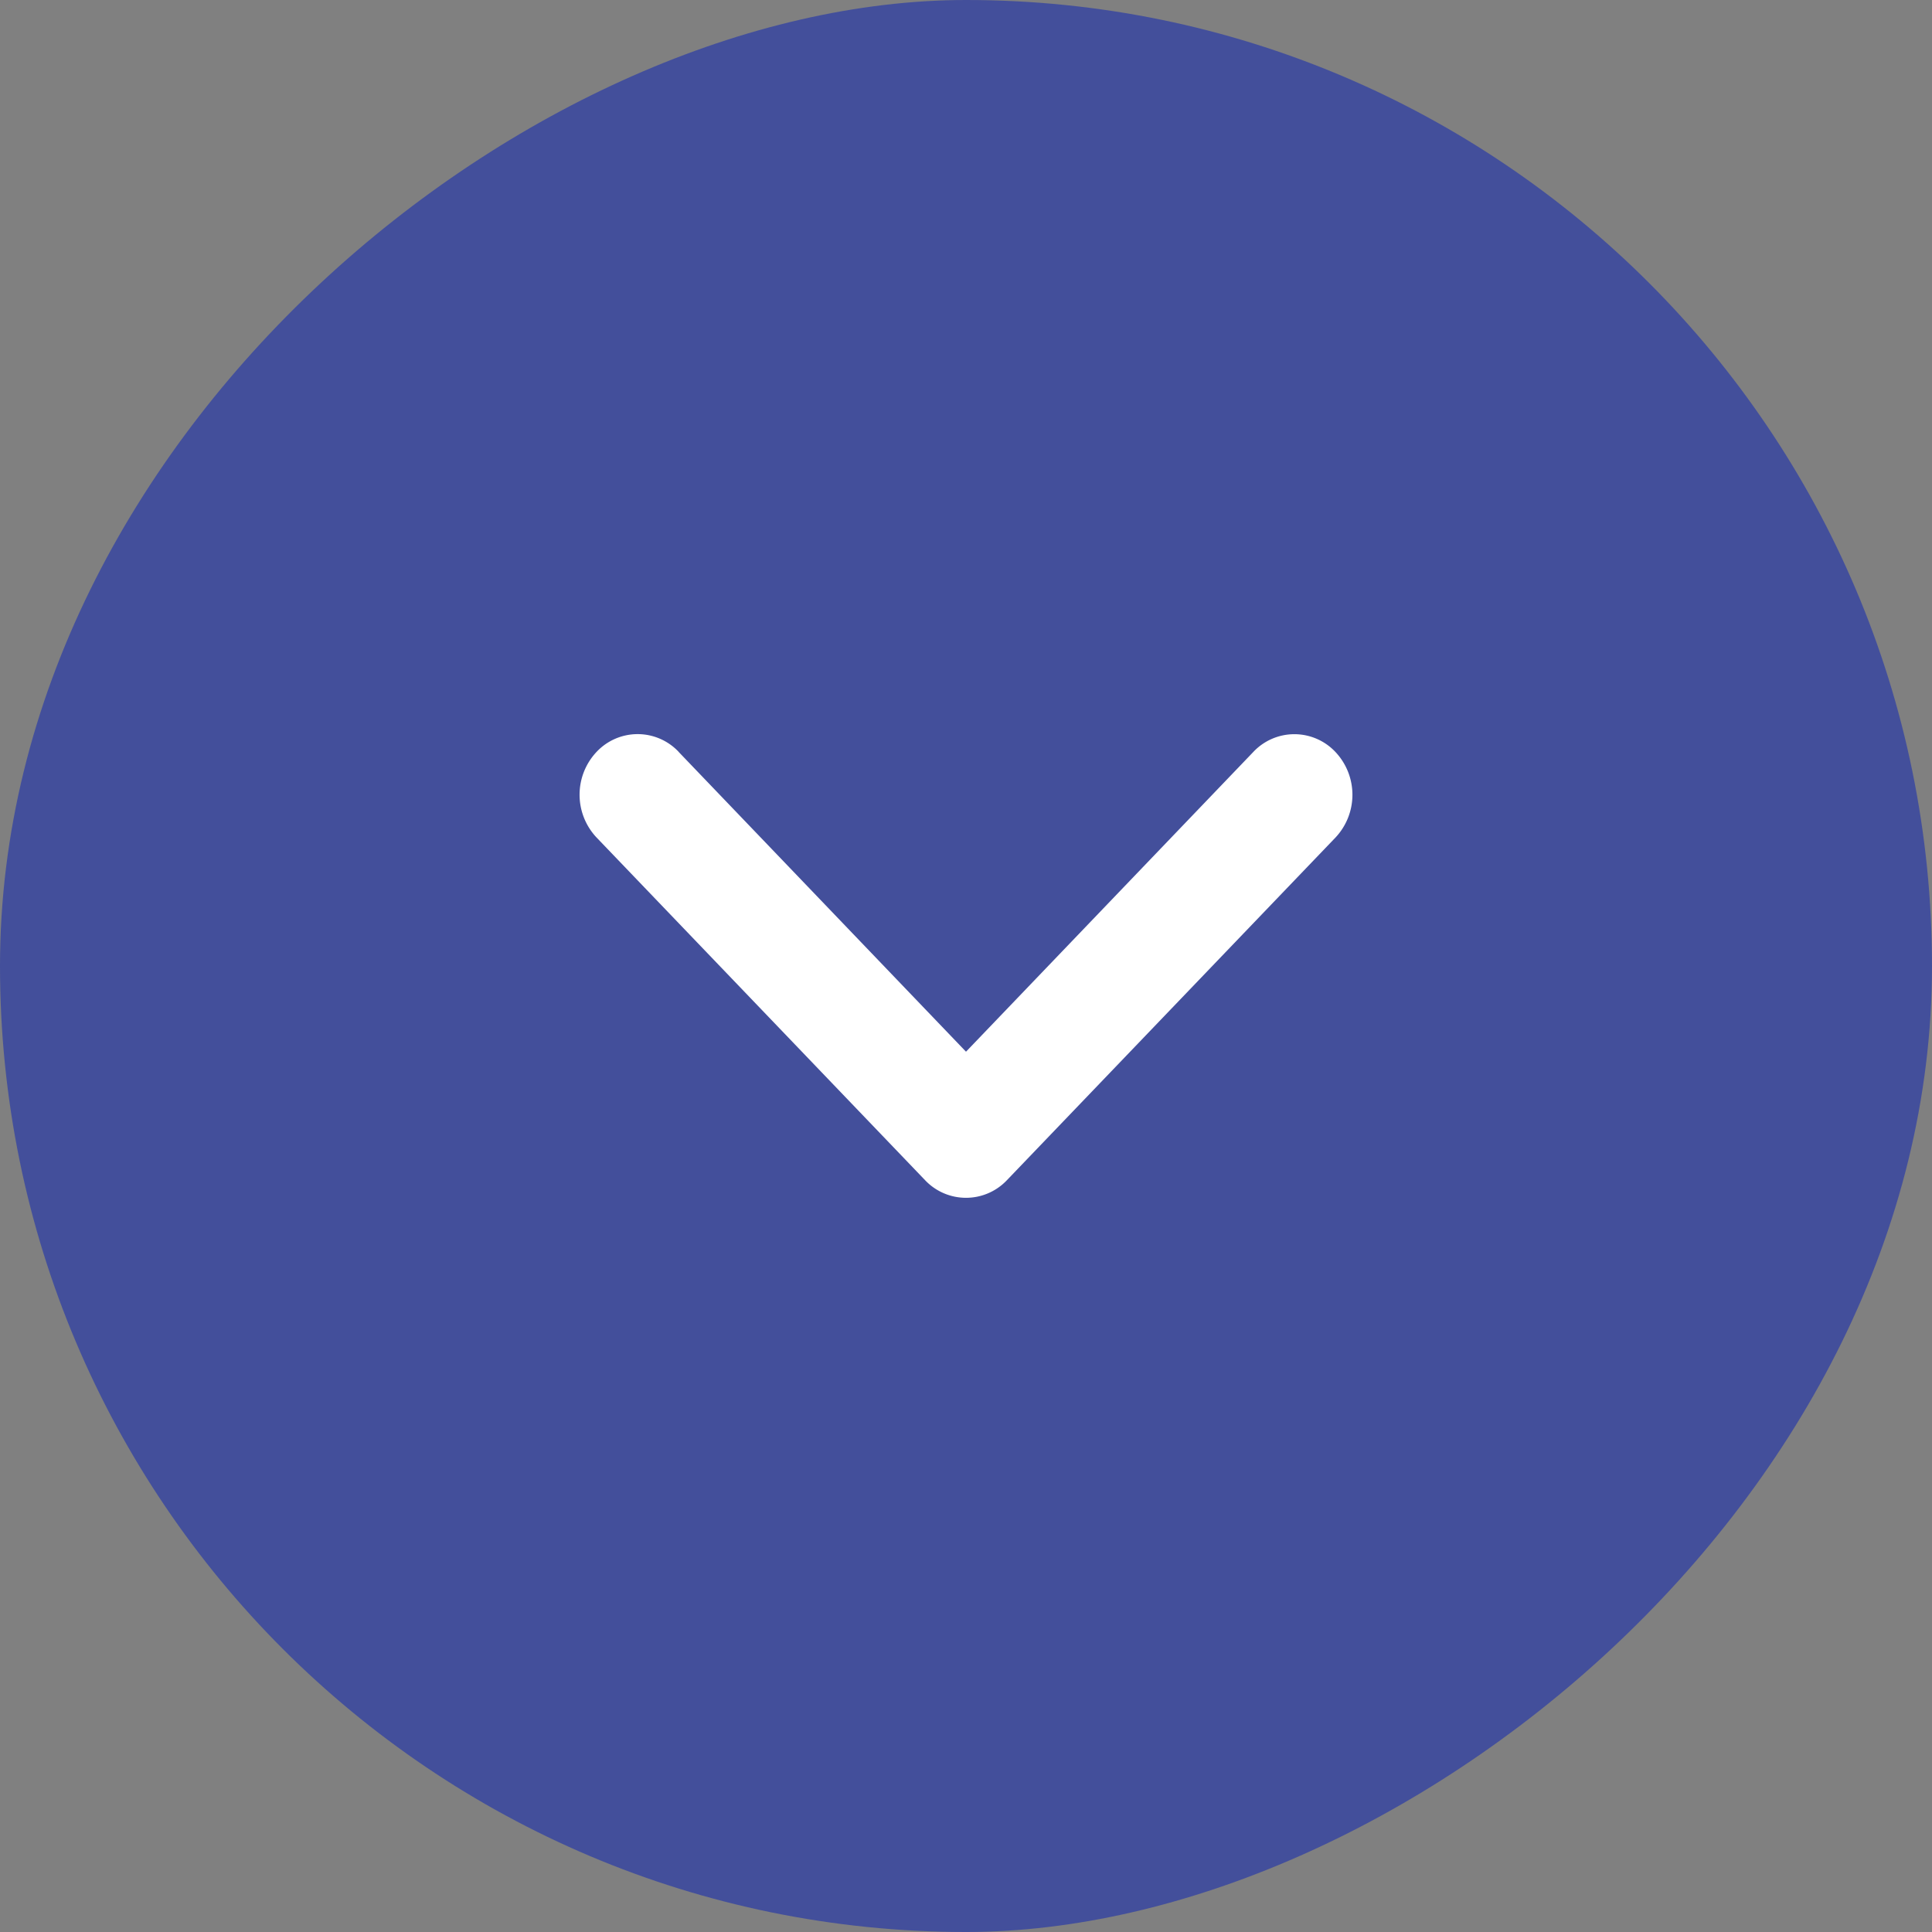
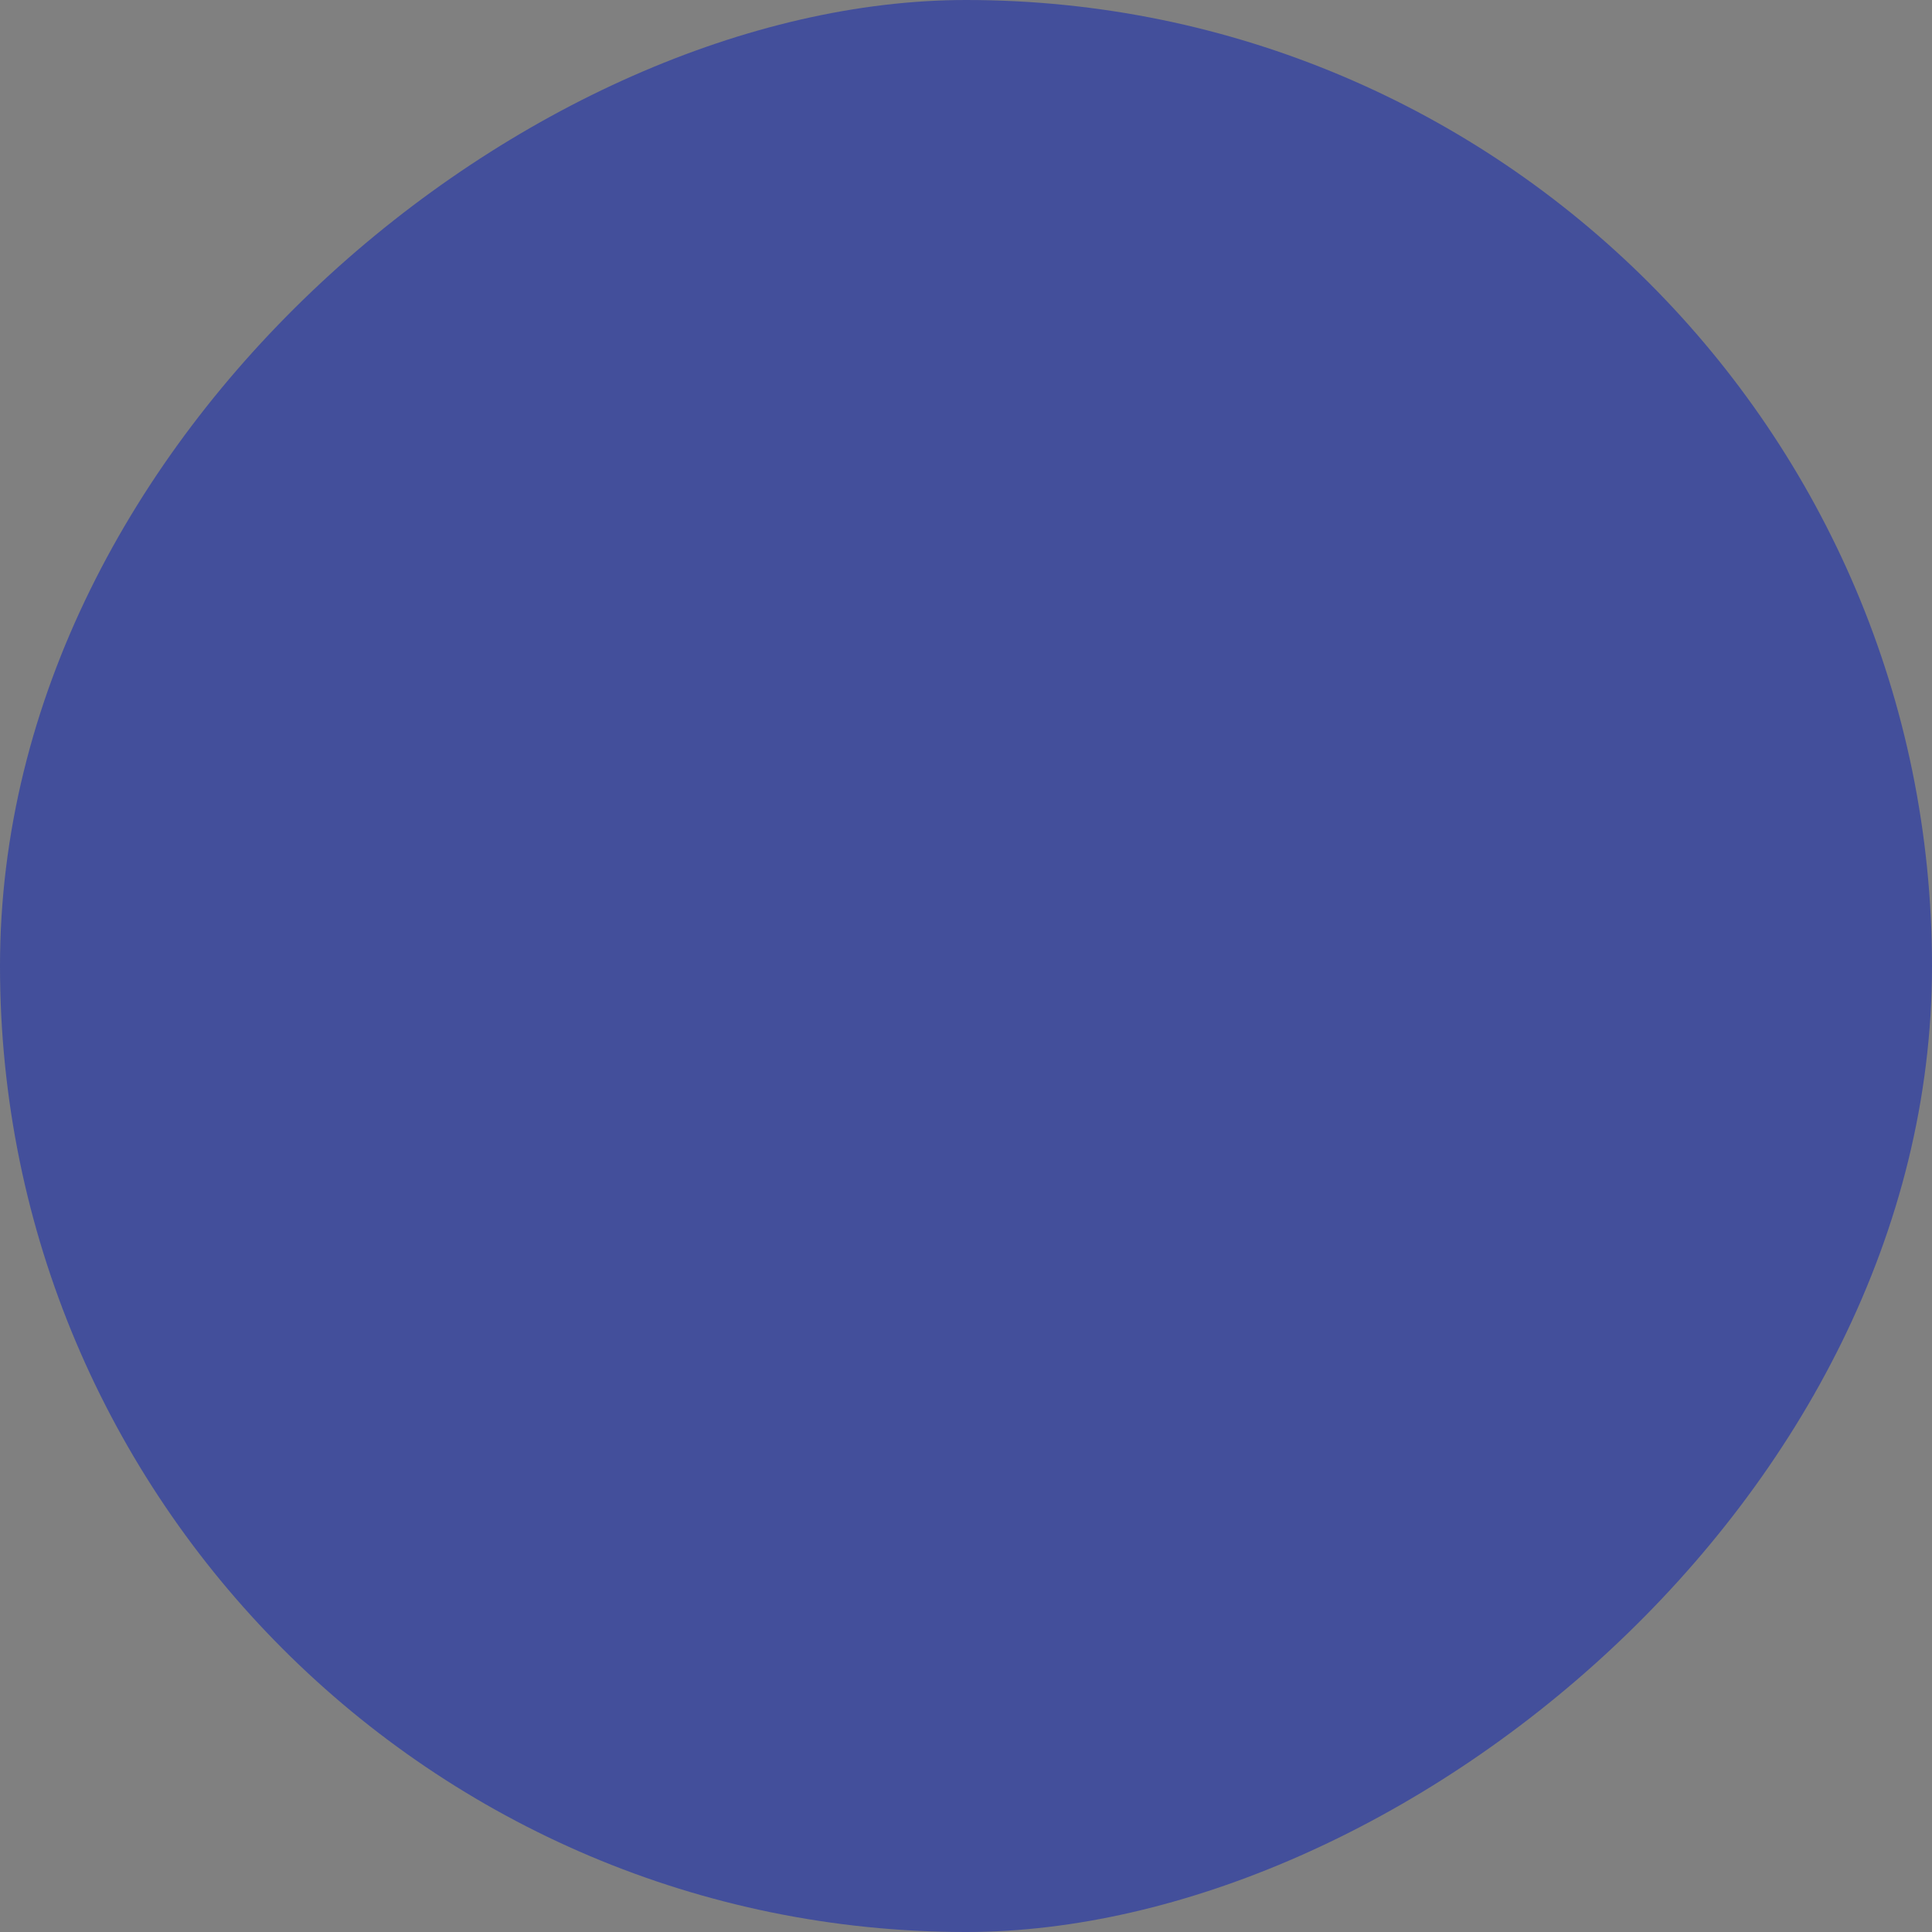
<svg xmlns="http://www.w3.org/2000/svg" width="25" height="25" viewBox="0 0 25 25">
  <rect x="0" y="0" width="25" height="25" fill="#808080" stroke="none" />
  <g id="Group_7618" data-name="Group 7618" transform="translate(0 25) rotate(-90)">
    <rect id="Rectangle_260" data-name="Rectangle 260" width="25" height="25" rx="12.5" transform="translate(0 0)" fill="#434f9b" />
-     <path id="Union_5" data-name="Union 5" d="M8.718,5.77,5,1.891,1.282,5.77a.729.729,0,0,1-1.062,0,.808.808,0,0,1,0-1.109L4.469.23a.729.729,0,0,1,1.062,0L9.78,4.662a.808.808,0,0,1,0,1.109.729.729,0,0,1-1.062,0Z" transform="translate(9.5 17.5) rotate(-90)" fill="#fff" />
  </g>
</svg>